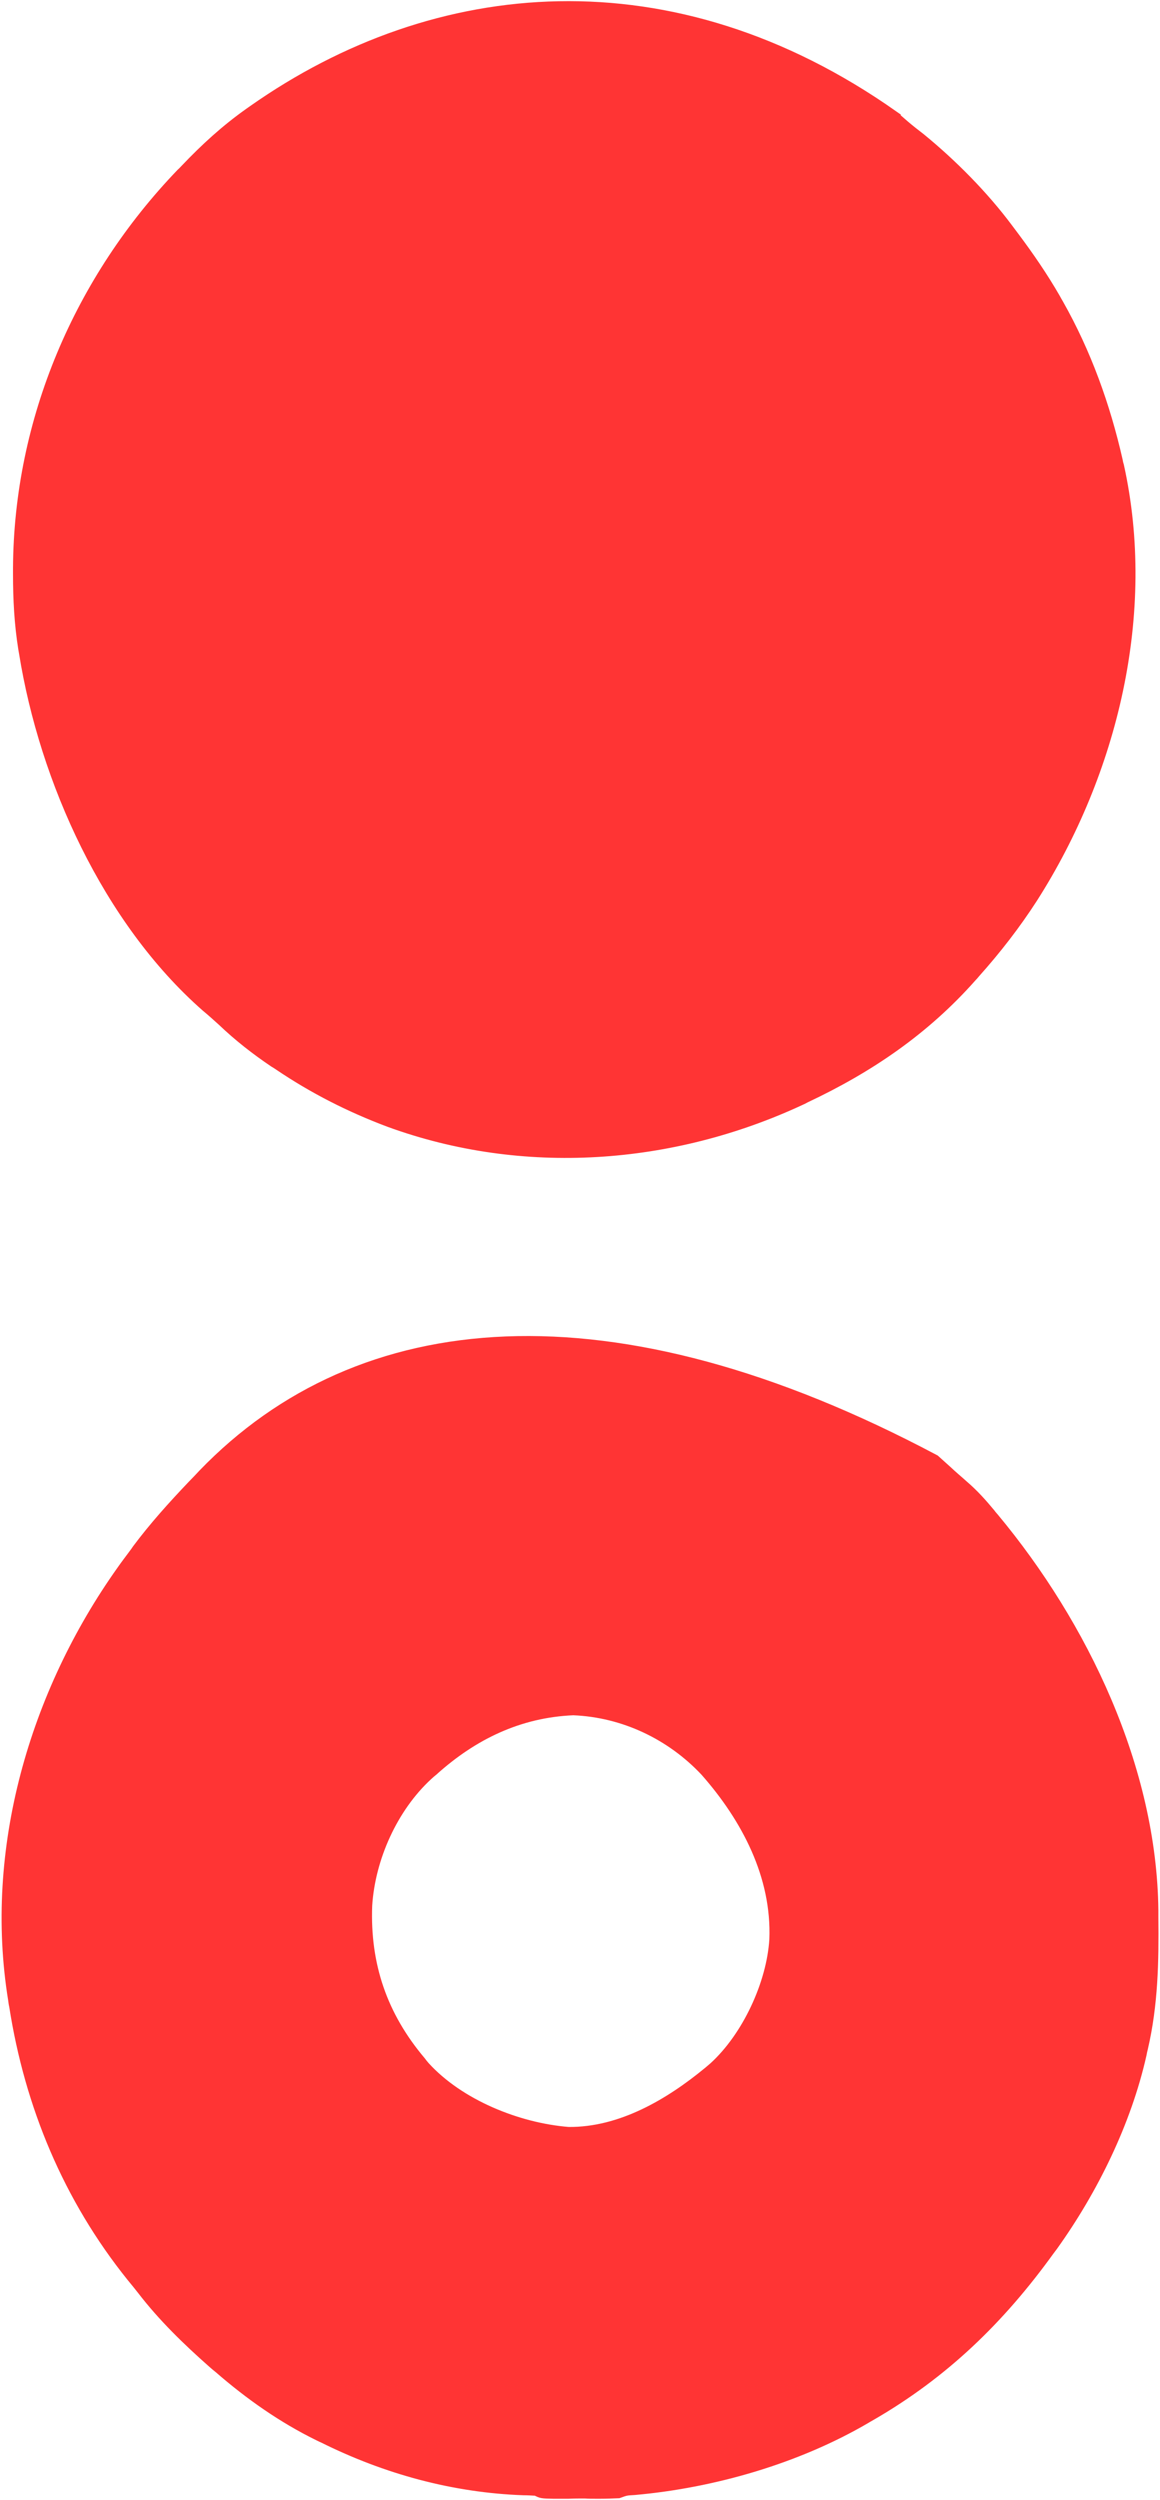
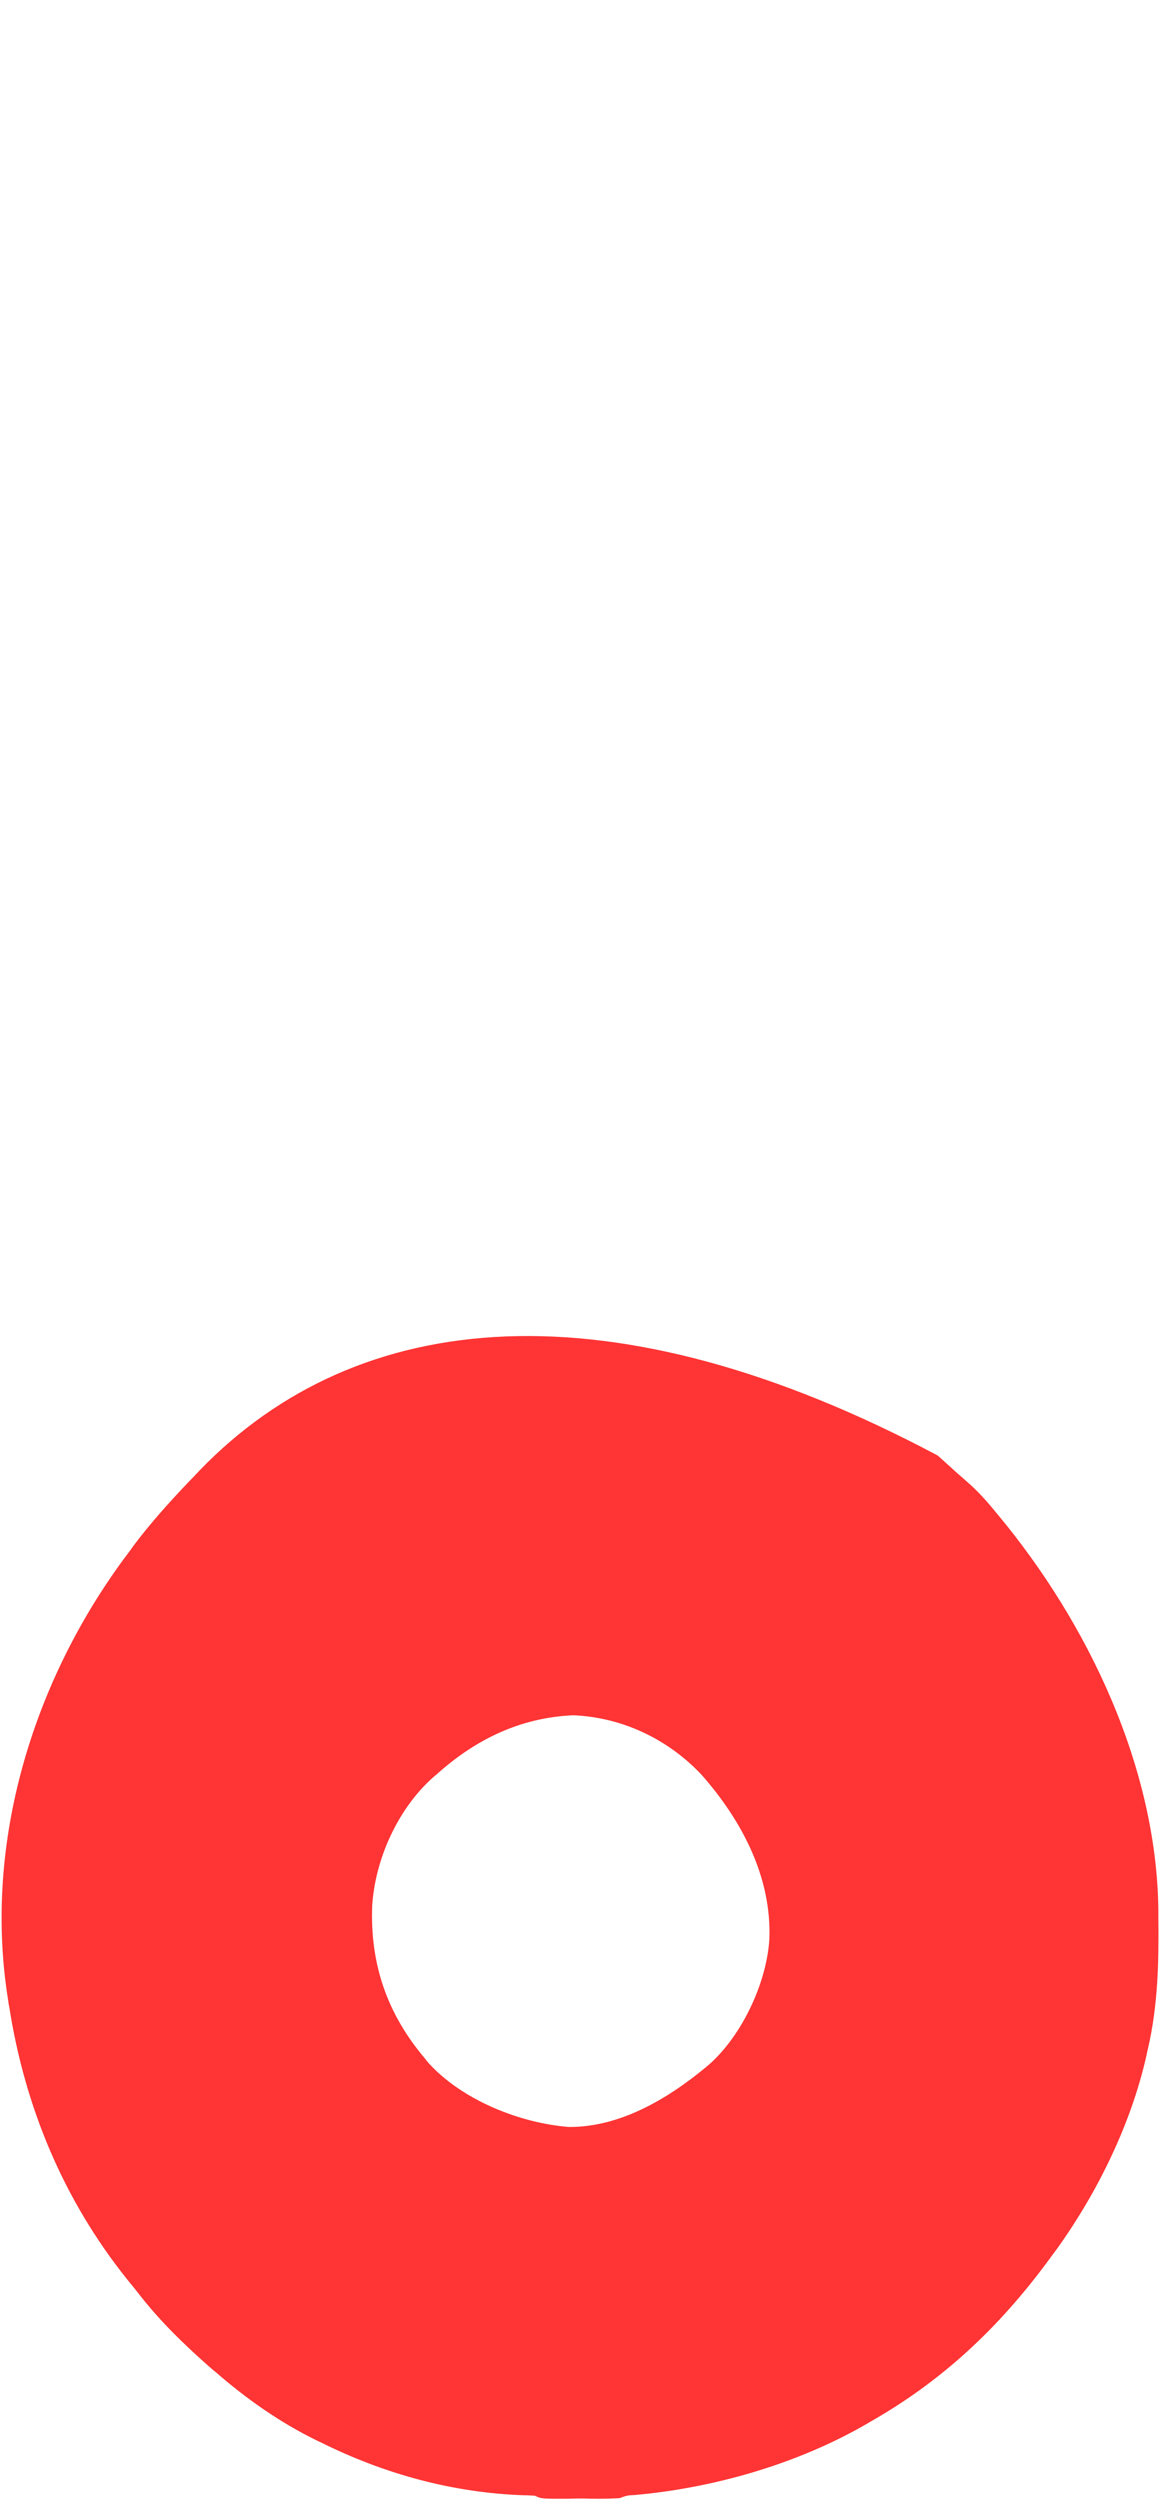
<svg xmlns="http://www.w3.org/2000/svg" width="606" height="1305" viewBox="0 0 606 1305" fill="none">
-   <path d="M466.63 59.967C468.588 61.664 470.677 63.492 472.635 65.189C475.377 67.539 478.249 69.758 481.121 71.977C497.701 85.554 513.889 101.873 526.682 118.975C527.857 120.541 529.032 122.108 530.207 123.674C537.909 133.988 545.089 144.432 551.486 155.528C552.269 156.964 552.269 156.964 553.183 158.531C567.674 184.118 577.596 211.662 584.123 240.385C584.384 241.821 584.384 241.821 584.776 243.127C601.747 319.888 581.643 403.178 539.737 468.842C530.729 482.81 520.677 495.735 509.711 508.006C509.058 508.789 508.406 509.573 507.753 510.225C483.21 537.902 454.228 557.614 420.94 573.278C420.026 573.8 419.243 574.192 418.329 574.584C350.966 605.915 273.292 611.529 203.188 585.941C182.692 578.239 163.632 568.578 145.487 556.307C144.313 555.524 144.313 555.524 143.007 554.741C133.347 548.213 124.47 541.294 115.984 533.2C113.242 530.72 110.501 528.239 107.498 525.759C56.061 480.59 23.032 407.482 12.329 340.902C12.198 340.249 12.067 339.466 11.937 338.682C9.848 325.627 9.195 312.834 9.195 299.649V296.646C9.587 219.361 41.18 145.734 94.573 90.251C95.356 89.598 96.009 88.815 96.792 88.031C107.106 77.196 117.68 67.535 129.821 58.919C130.604 58.397 131.257 57.875 132.04 57.353C227.733 -9.881 351.232 -21.108 466.634 59.964L466.63 59.967Z" fill="#FF3434" stroke="#FF3434" stroke-width="4.8" stroke-miterlimit="10" />
  <path d="M488.518 761.833C490.737 763.791 492.826 765.749 495.046 767.707C497.787 770.318 500.659 772.668 503.4 775.148C508.753 779.718 513.191 784.678 517.63 790.031C518.152 790.814 518.805 791.467 519.458 792.25C566.194 848.386 601.965 923.189 602.747 997.34V1000.6C603.008 1023.97 602.617 1046.43 597.264 1069.4C596.872 1070.97 596.872 1070.97 596.611 1072.4C588.648 1107.91 571.285 1143.16 550.267 1172.53C549.614 1173.45 548.961 1174.23 548.309 1175.14C522.46 1210.91 493.219 1239.24 454.968 1261.3C454.054 1261.83 453.271 1262.22 452.488 1262.74C416.587 1283.76 372.721 1296.42 331.47 1300.08C327.031 1300.34 327.031 1300.34 323.115 1301.77C319.982 1301.9 316.979 1302.03 313.846 1302.03H311.235C309.408 1302.03 307.449 1302.03 305.622 1301.9C302.75 1301.9 299.878 1301.9 297.006 1302.03H291.523H288.912C282.906 1301.9 282.906 1301.9 280.035 1300.47C277.815 1300.34 275.596 1300.21 273.507 1300.21C236.954 1298.9 201.704 1289.24 169.069 1273.05C167.633 1272.4 167.633 1272.4 166.327 1271.75C147.398 1262.48 130.165 1250.34 114.238 1236.5C113.063 1235.59 112.018 1234.67 110.974 1233.76C97.658 1222.01 84.864 1209.61 74.029 1195.51C72.201 1193.16 70.373 1190.94 68.546 1188.72C35.386 1147.47 15.28 1099.16 7.187 1047.2C6.926 1046.16 6.796 1045.12 6.665 1044.07C-6.129 965.481 17.762 883.891 63.324 819.792C65.413 816.789 67.632 813.917 69.852 810.915C70.374 810.262 70.896 809.479 71.418 808.695C80.296 796.815 90.087 785.98 100.269 775.275C102.227 773.317 104.055 771.359 105.883 769.4C187.737 684.546 319.064 671.883 488.518 761.833ZM226.51 924.495C225.074 925.67 225.074 925.67 223.638 926.975C205.361 943.816 193.612 970.056 192.045 994.727C190.87 1025.8 200.009 1052.3 219.982 1075.93C220.635 1076.84 221.288 1077.63 222.071 1078.54C240.087 1098.38 270.633 1110.65 297.004 1112.74C324.289 1113 349.746 1097.99 370.113 1081.15C370.896 1080.5 371.81 1079.71 372.724 1078.93C390.087 1063.14 402.88 1035.59 404.316 1012.48C405.622 979.321 389.695 949.163 368.285 924.88C350.4 905.82 325.726 894.071 299.487 893.026C271.288 894.201 247.267 905.82 226.512 924.488L226.51 924.495Z" fill="#FF3434" stroke="#FF3434" stroke-width="4.8" stroke-miterlimit="10" />
</svg>